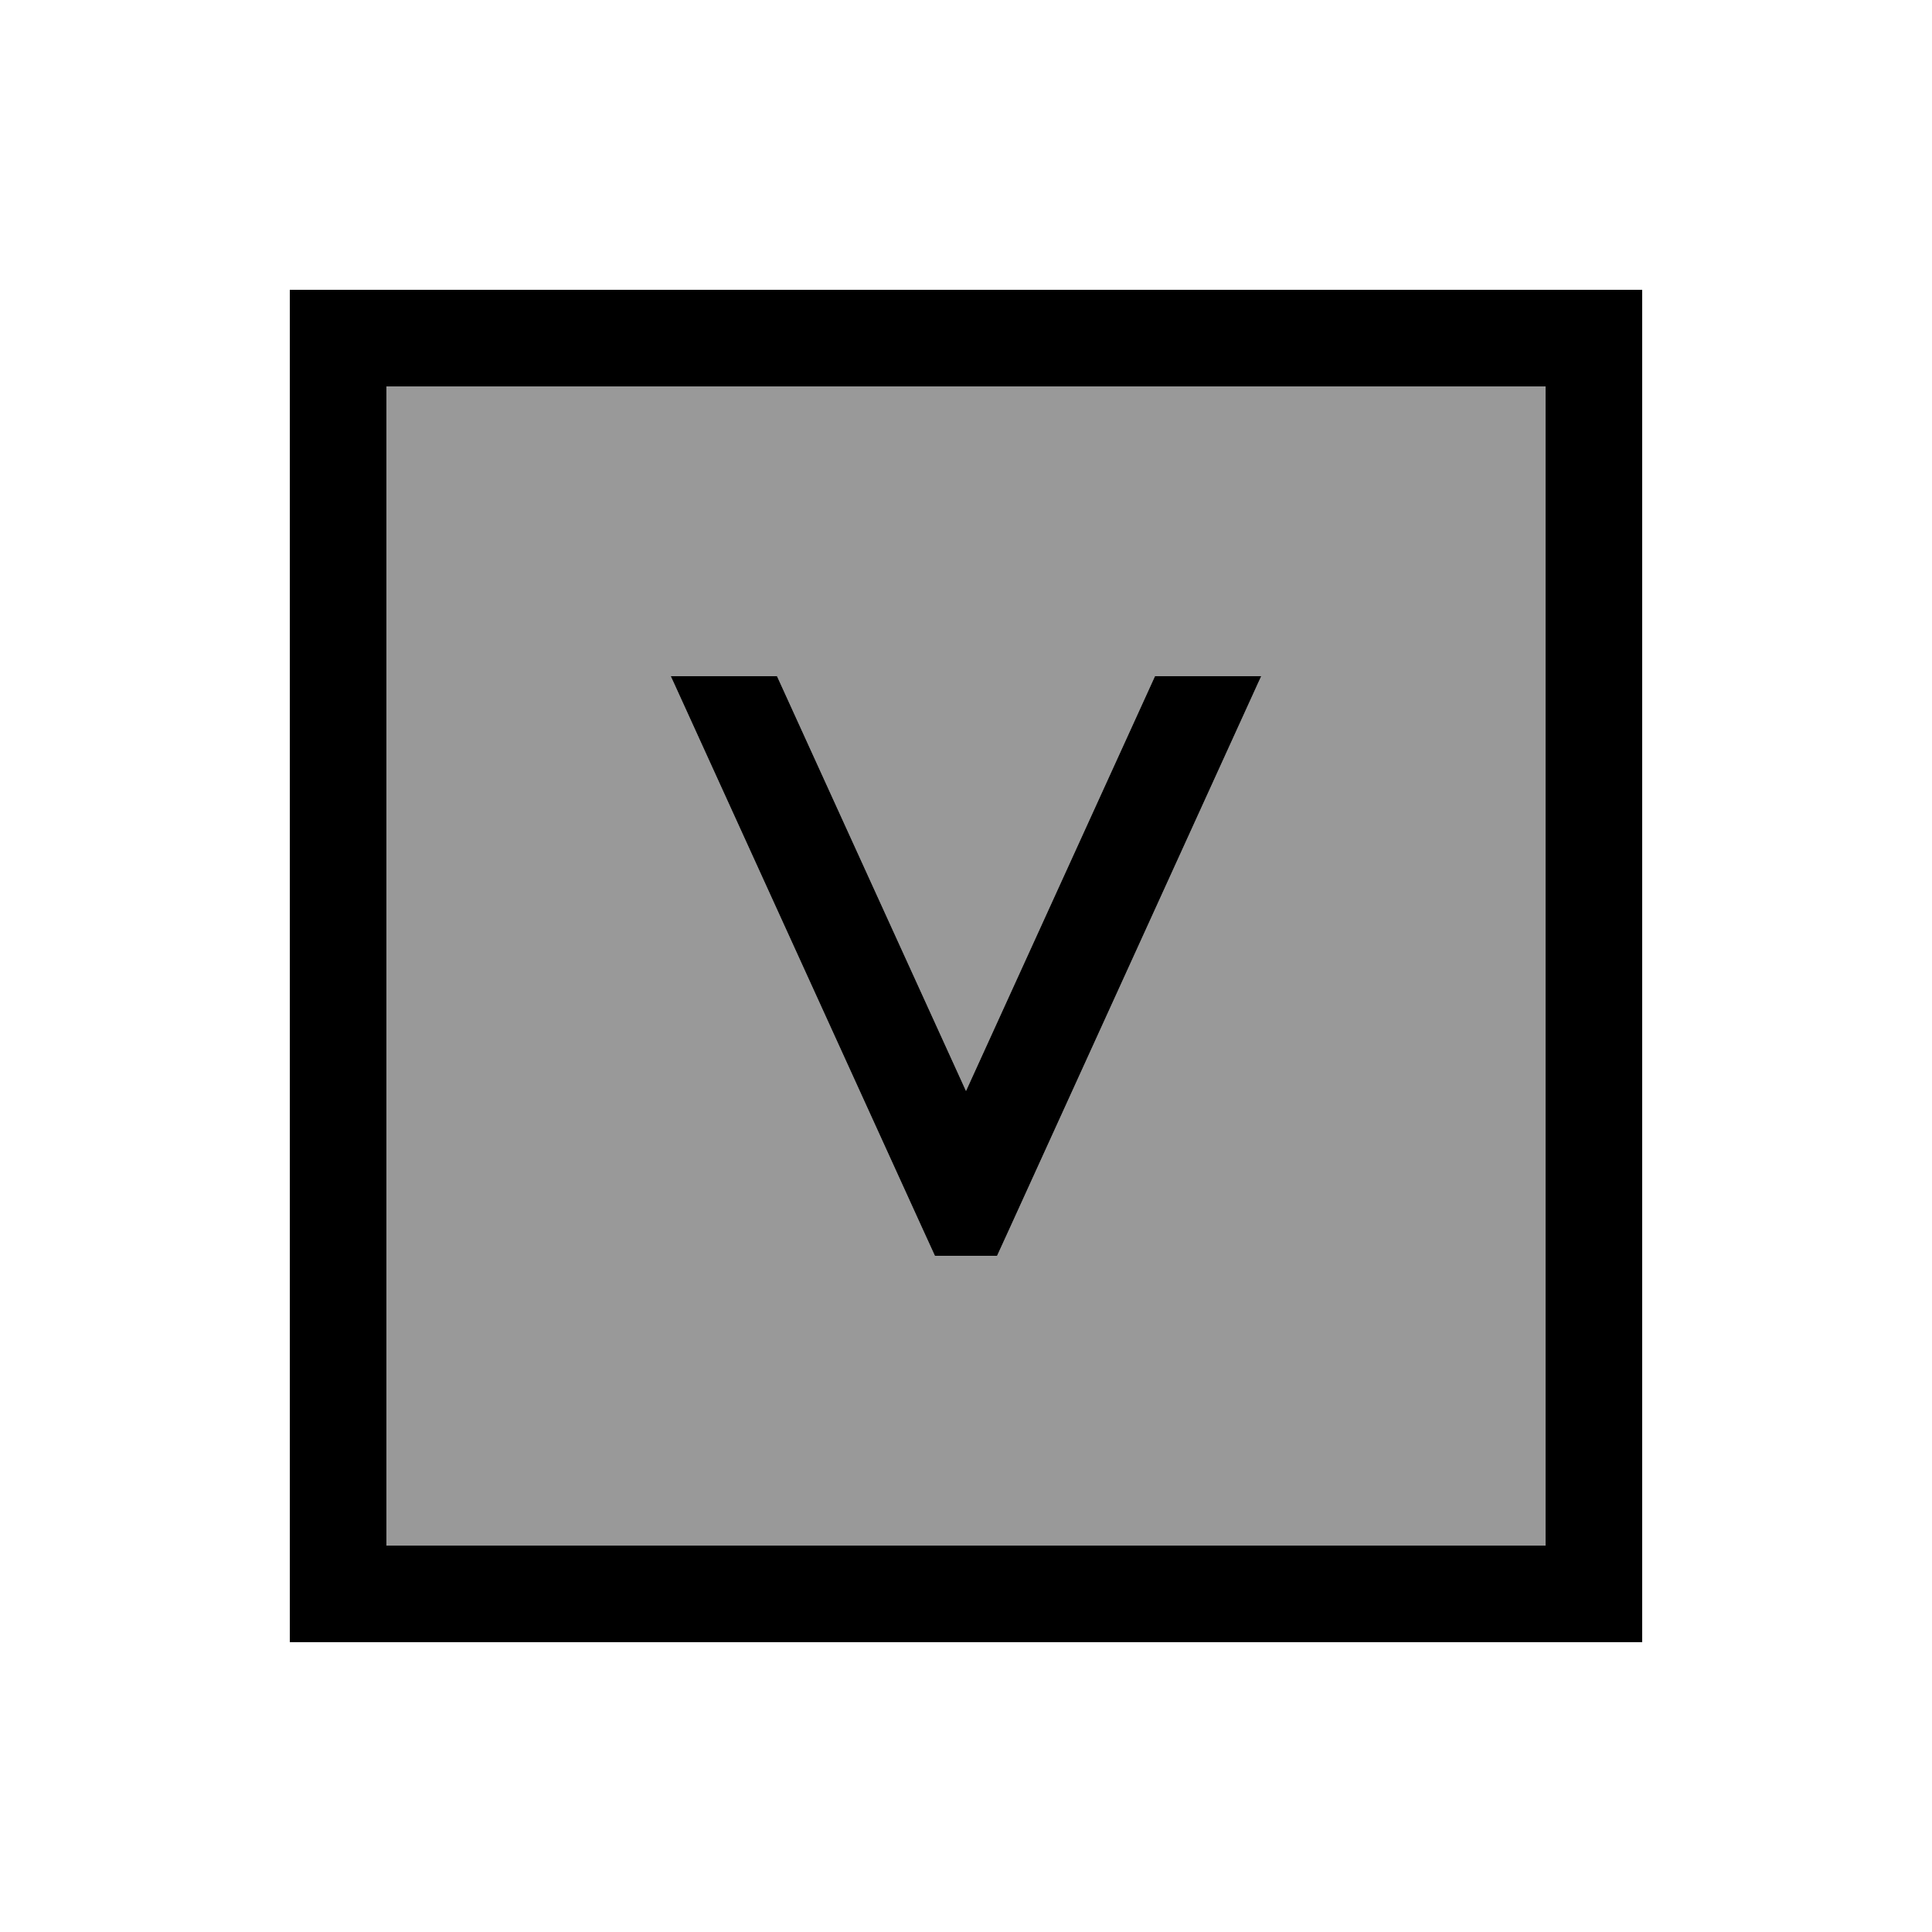
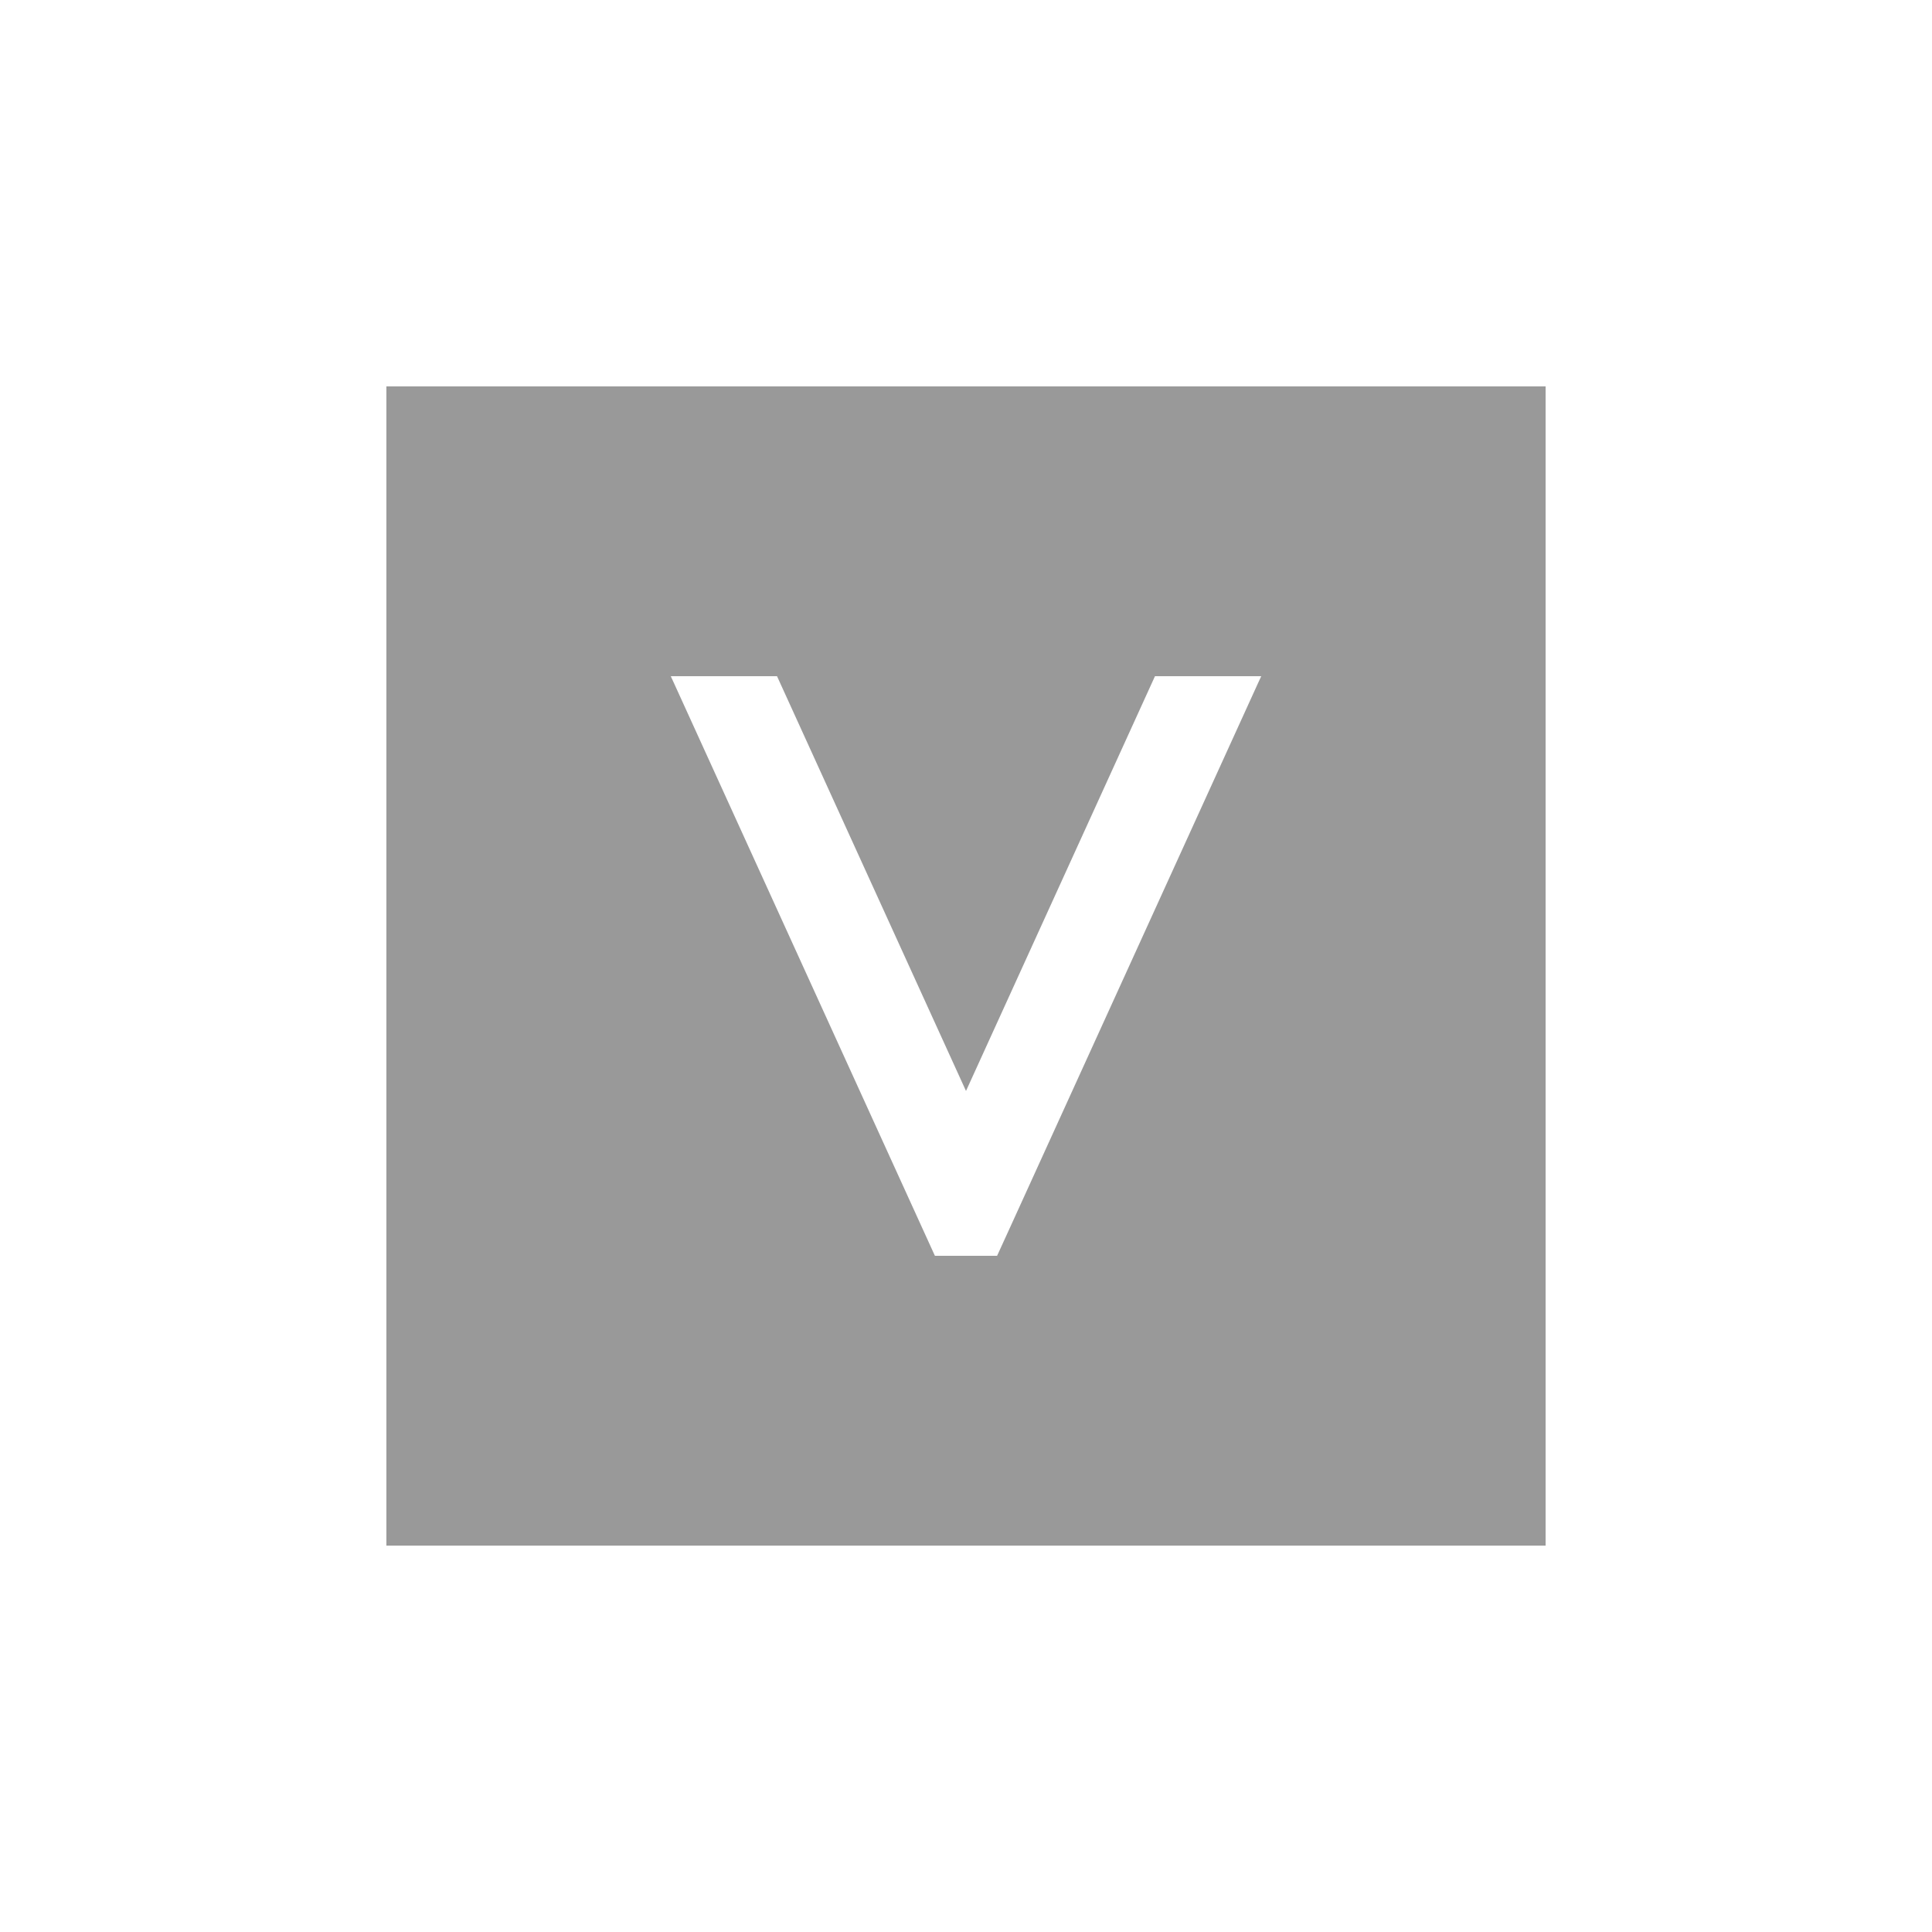
<svg xmlns="http://www.w3.org/2000/svg" viewBox="0 0 640 640">
-   <path opacity=".4" fill="currentColor" d="M128 128L512 128L512 512L128 512L128 128zM222.2 224L223.4 226.6L305.4 406.6L309.7 416L330.3 416L334.6 406.6L416.6 226.6L417.8 224L382.6 224L320 361.4L257.4 224L222.2 224z" />
-   <path fill="currentColor" d="M128 128L128 512L512 512L512 128L128 128zM96 96L544 96L544 544L96 544L96 96zM223.4 226.6L222.2 224L257.4 224L320 361.4L382.6 224L417.8 224L416.6 226.6L334.6 406.6L330.3 416L309.7 416L305.4 406.6L223.4 226.6z" />
+   <path opacity=".4" fill="currentColor" d="M128 128L512 128L512 512L128 512L128 128zM222.2 224L223.4 226.6L309.7 416L330.3 416L334.6 406.6L416.6 226.6L417.8 224L382.6 224L320 361.4L257.4 224L222.2 224z" />
</svg>